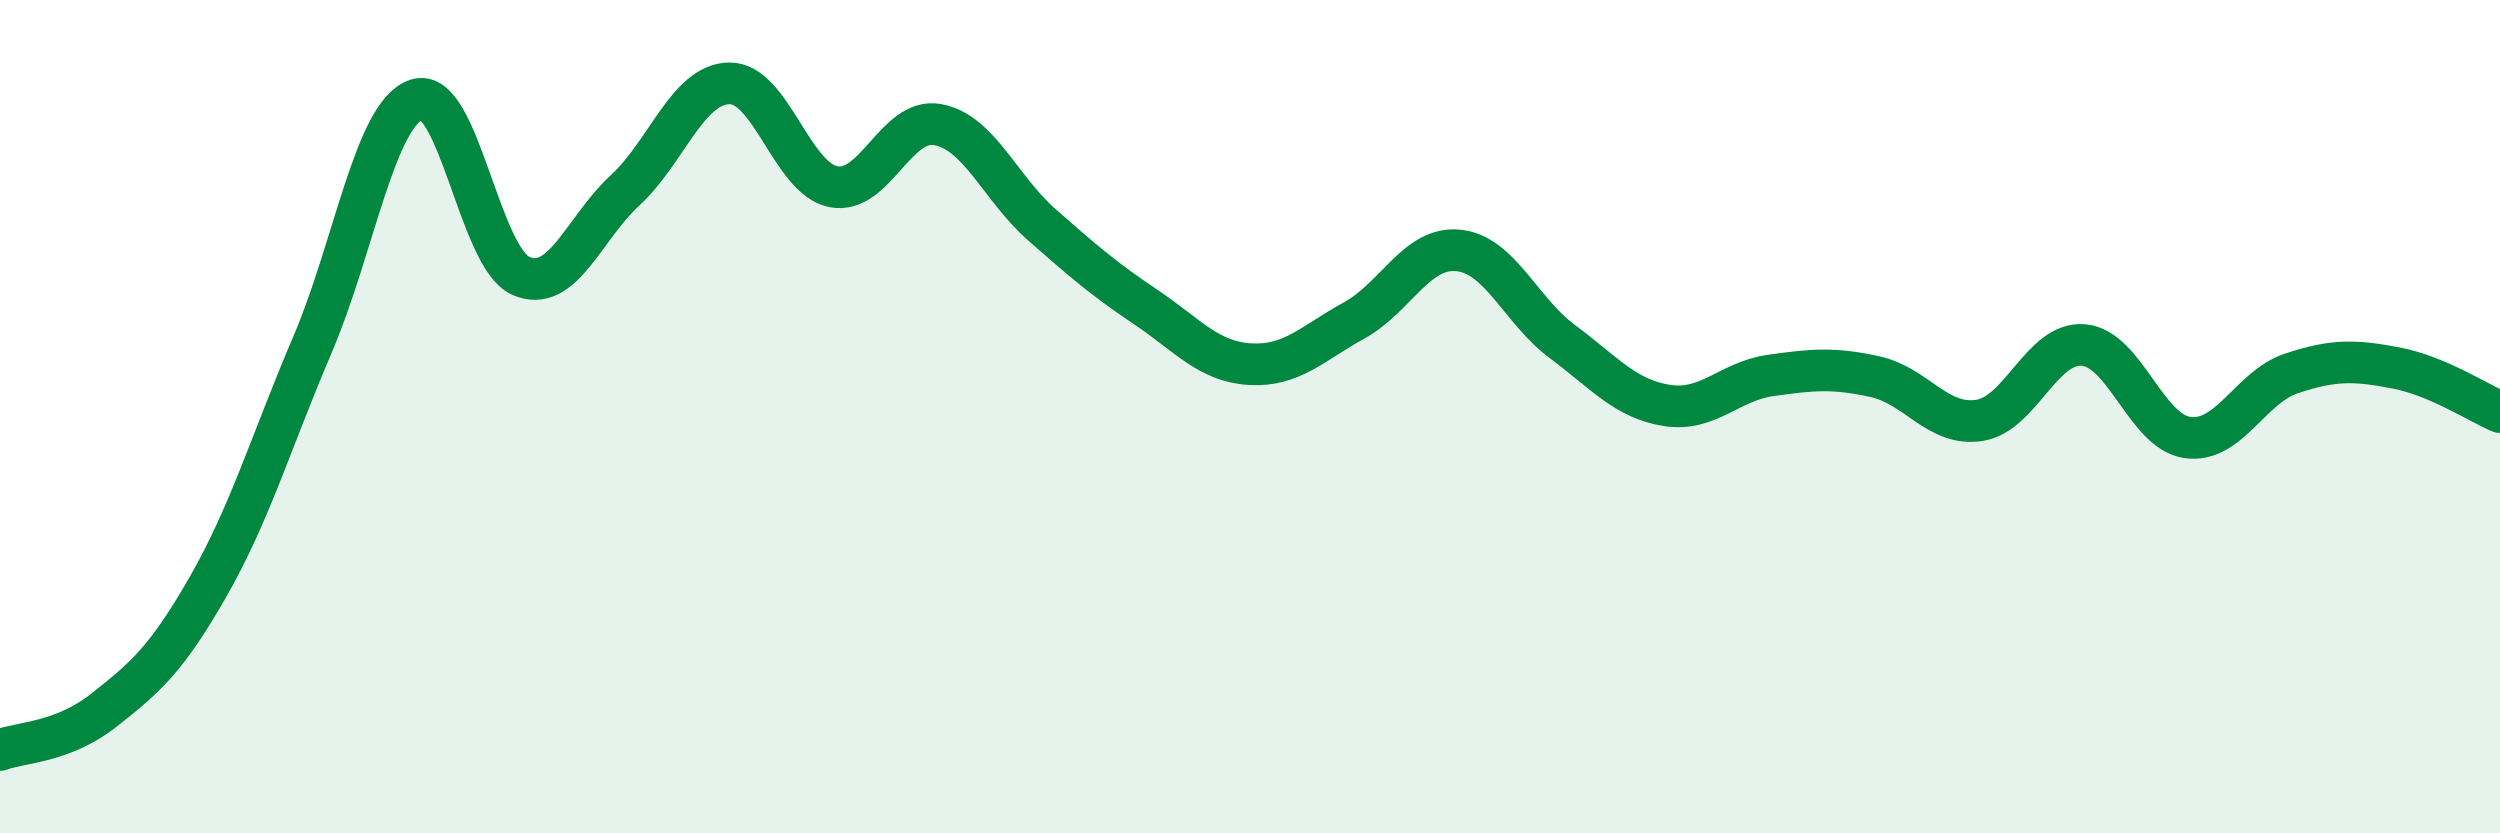
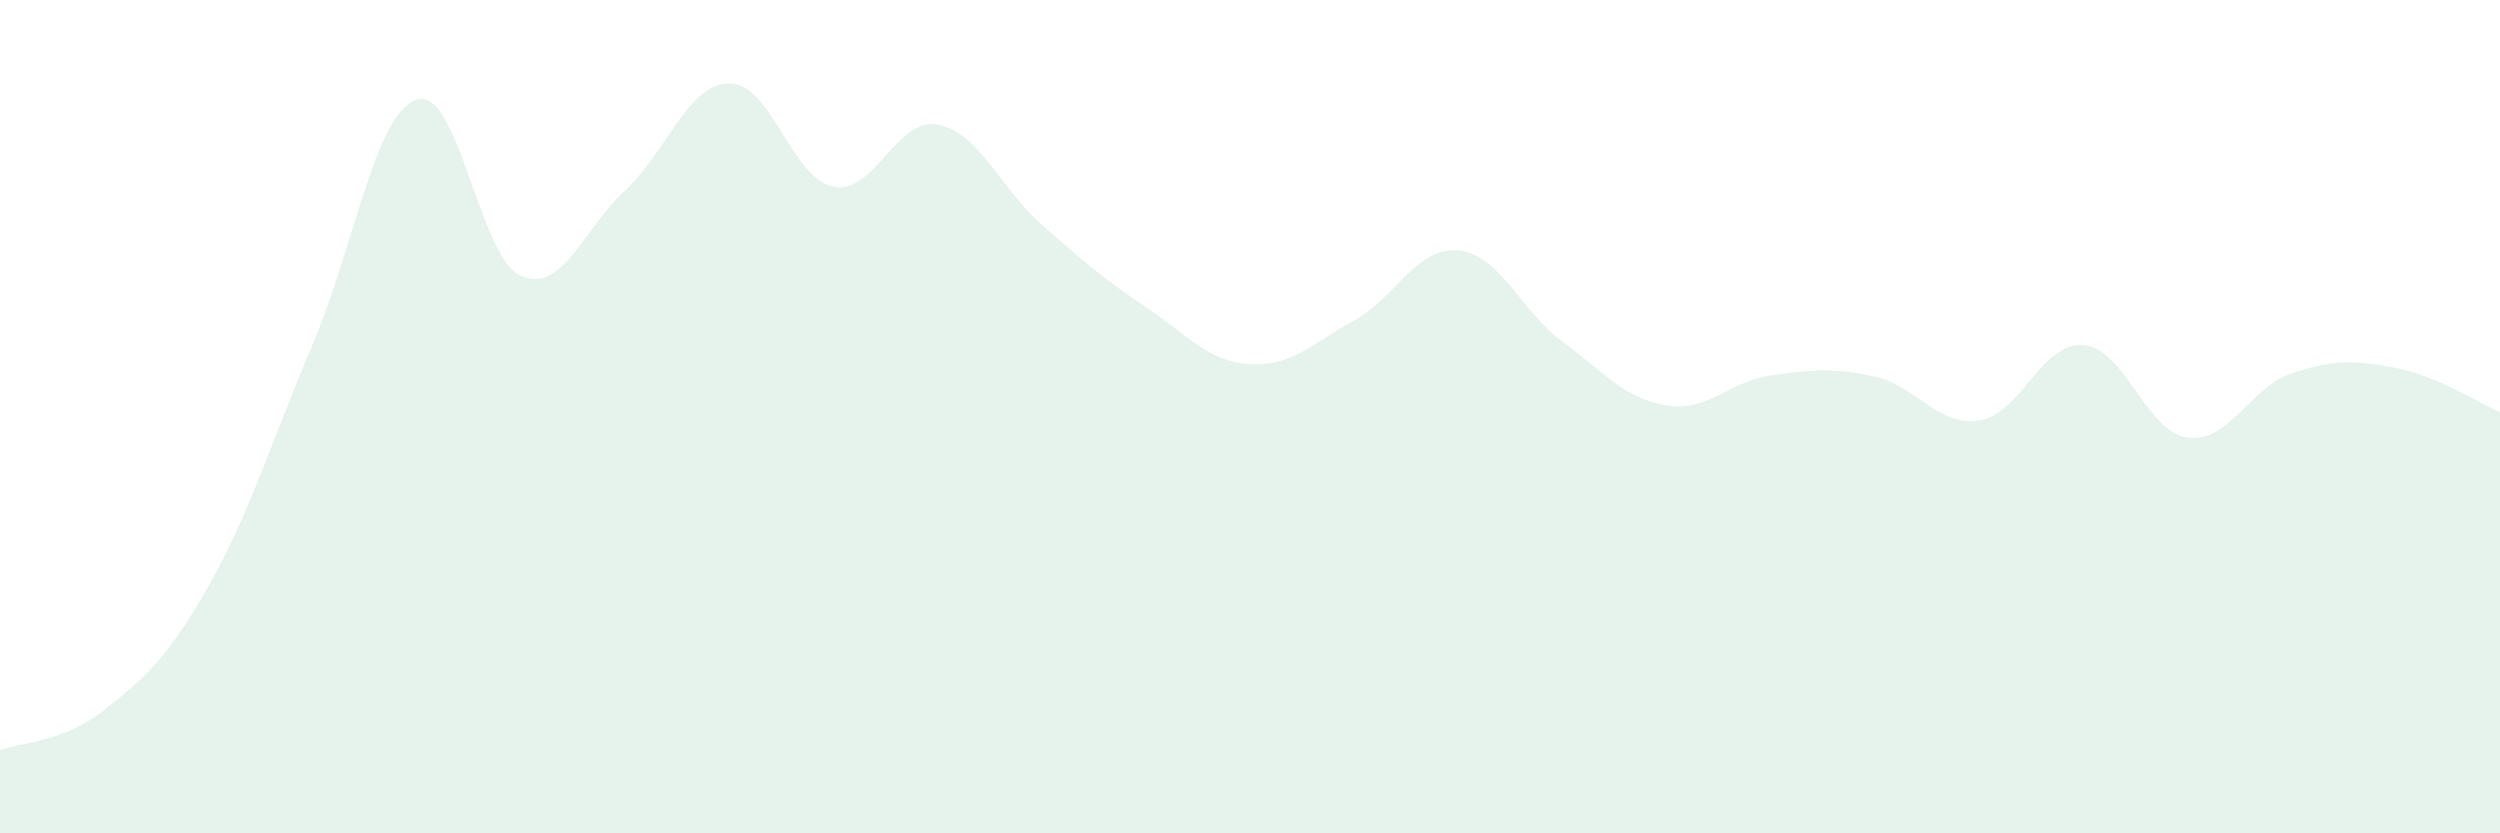
<svg xmlns="http://www.w3.org/2000/svg" width="60" height="20" viewBox="0 0 60 20">
  <path d="M 0,18 C 0.5,17.81 1.5,17.83 2.5,17.04 C 3.5,16.25 4,15.82 5,14.07 C 6,12.32 6.5,10.61 7.5,8.27 C 8.5,5.93 9,2.72 10,2.39 C 11,2.06 11.5,6.18 12.5,6.62 C 13.5,7.06 14,5.49 15,4.57 C 16,3.65 16.5,2.02 17.5,2 C 18.5,1.98 19,4.28 20,4.48 C 21,4.68 21.5,2.81 22.5,2.99 C 23.5,3.17 24,4.51 25,5.39 C 26,6.27 26.5,6.7 27.5,7.37 C 28.5,8.04 29,8.68 30,8.74 C 31,8.8 31.5,8.24 32.5,7.69 C 33.5,7.14 34,5.91 35,6.01 C 36,6.11 36.5,7.46 37.5,8.2 C 38.5,8.94 39,9.57 40,9.73 C 41,9.89 41.5,9.15 42.5,9.01 C 43.5,8.87 44,8.82 45,9.04 C 46,9.26 46.5,10.24 47.5,10.09 C 48.5,9.94 49,8.2 50,8.28 C 51,8.36 51.5,10.36 52.5,10.5 C 53.5,10.64 54,9.29 55,8.96 C 56,8.63 56.5,8.64 57.5,8.83 C 58.5,9.02 59.5,9.68 60,9.89L60 20L0 20Z" fill="#008740" opacity="0.1" stroke-linecap="round" stroke-linejoin="round" />
-   <path d="M 0,18 C 0.5,17.81 1.5,17.83 2.5,17.04 C 3.5,16.25 4,15.82 5,14.07 C 6,12.32 6.5,10.61 7.5,8.27 C 8.5,5.93 9,2.72 10,2.39 C 11,2.06 11.5,6.18 12.5,6.62 C 13.5,7.06 14,5.49 15,4.57 C 16,3.65 16.5,2.02 17.5,2 C 18.5,1.98 19,4.28 20,4.48 C 21,4.68 21.5,2.81 22.5,2.99 C 23.5,3.17 24,4.51 25,5.39 C 26,6.27 26.5,6.7 27.5,7.37 C 28.5,8.04 29,8.68 30,8.74 C 31,8.8 31.5,8.24 32.5,7.69 C 33.5,7.14 34,5.91 35,6.01 C 36,6.11 36.5,7.46 37.5,8.2 C 38.5,8.94 39,9.57 40,9.73 C 41,9.89 41.5,9.15 42.5,9.01 C 43.5,8.87 44,8.82 45,9.04 C 46,9.26 46.5,10.24 47.5,10.09 C 48.5,9.94 49,8.2 50,8.28 C 51,8.36 51.5,10.36 52.5,10.5 C 53.5,10.64 54,9.29 55,8.96 C 56,8.63 56.5,8.64 57.5,8.83 C 58.5,9.02 59.5,9.68 60,9.89" stroke="#008740" stroke-width="1" fill="none" stroke-linecap="round" stroke-linejoin="round" />
</svg>